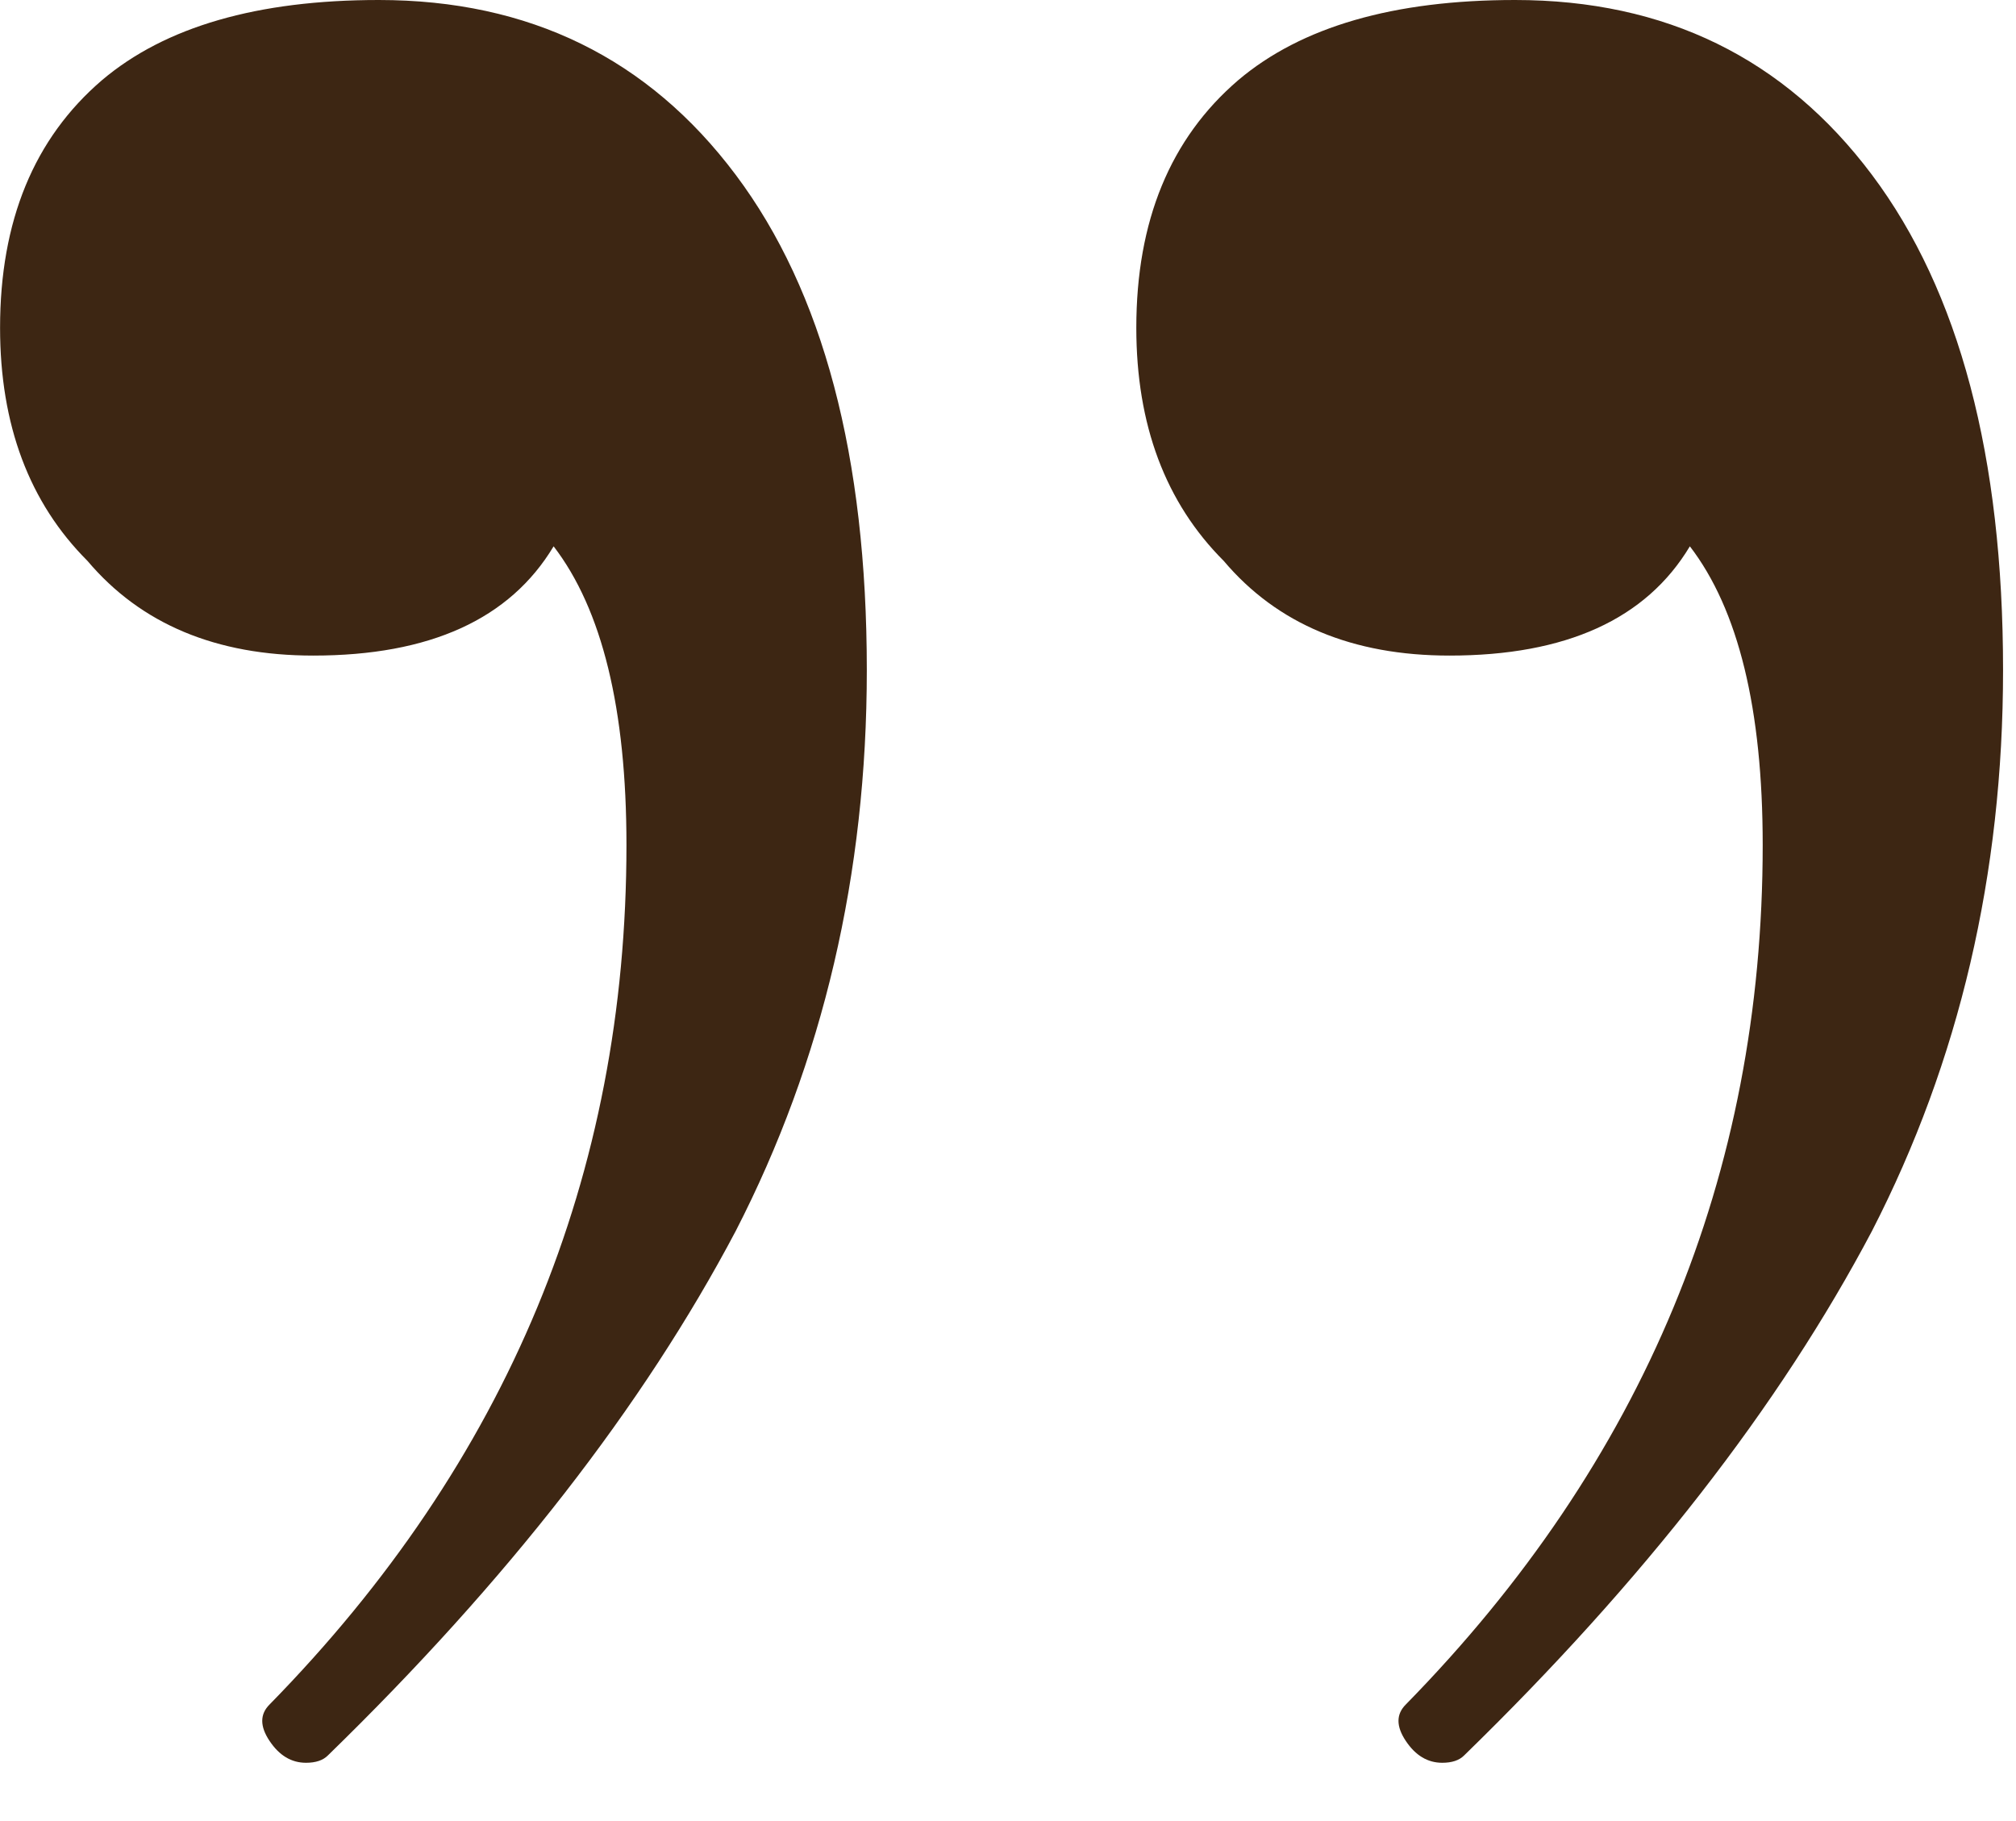
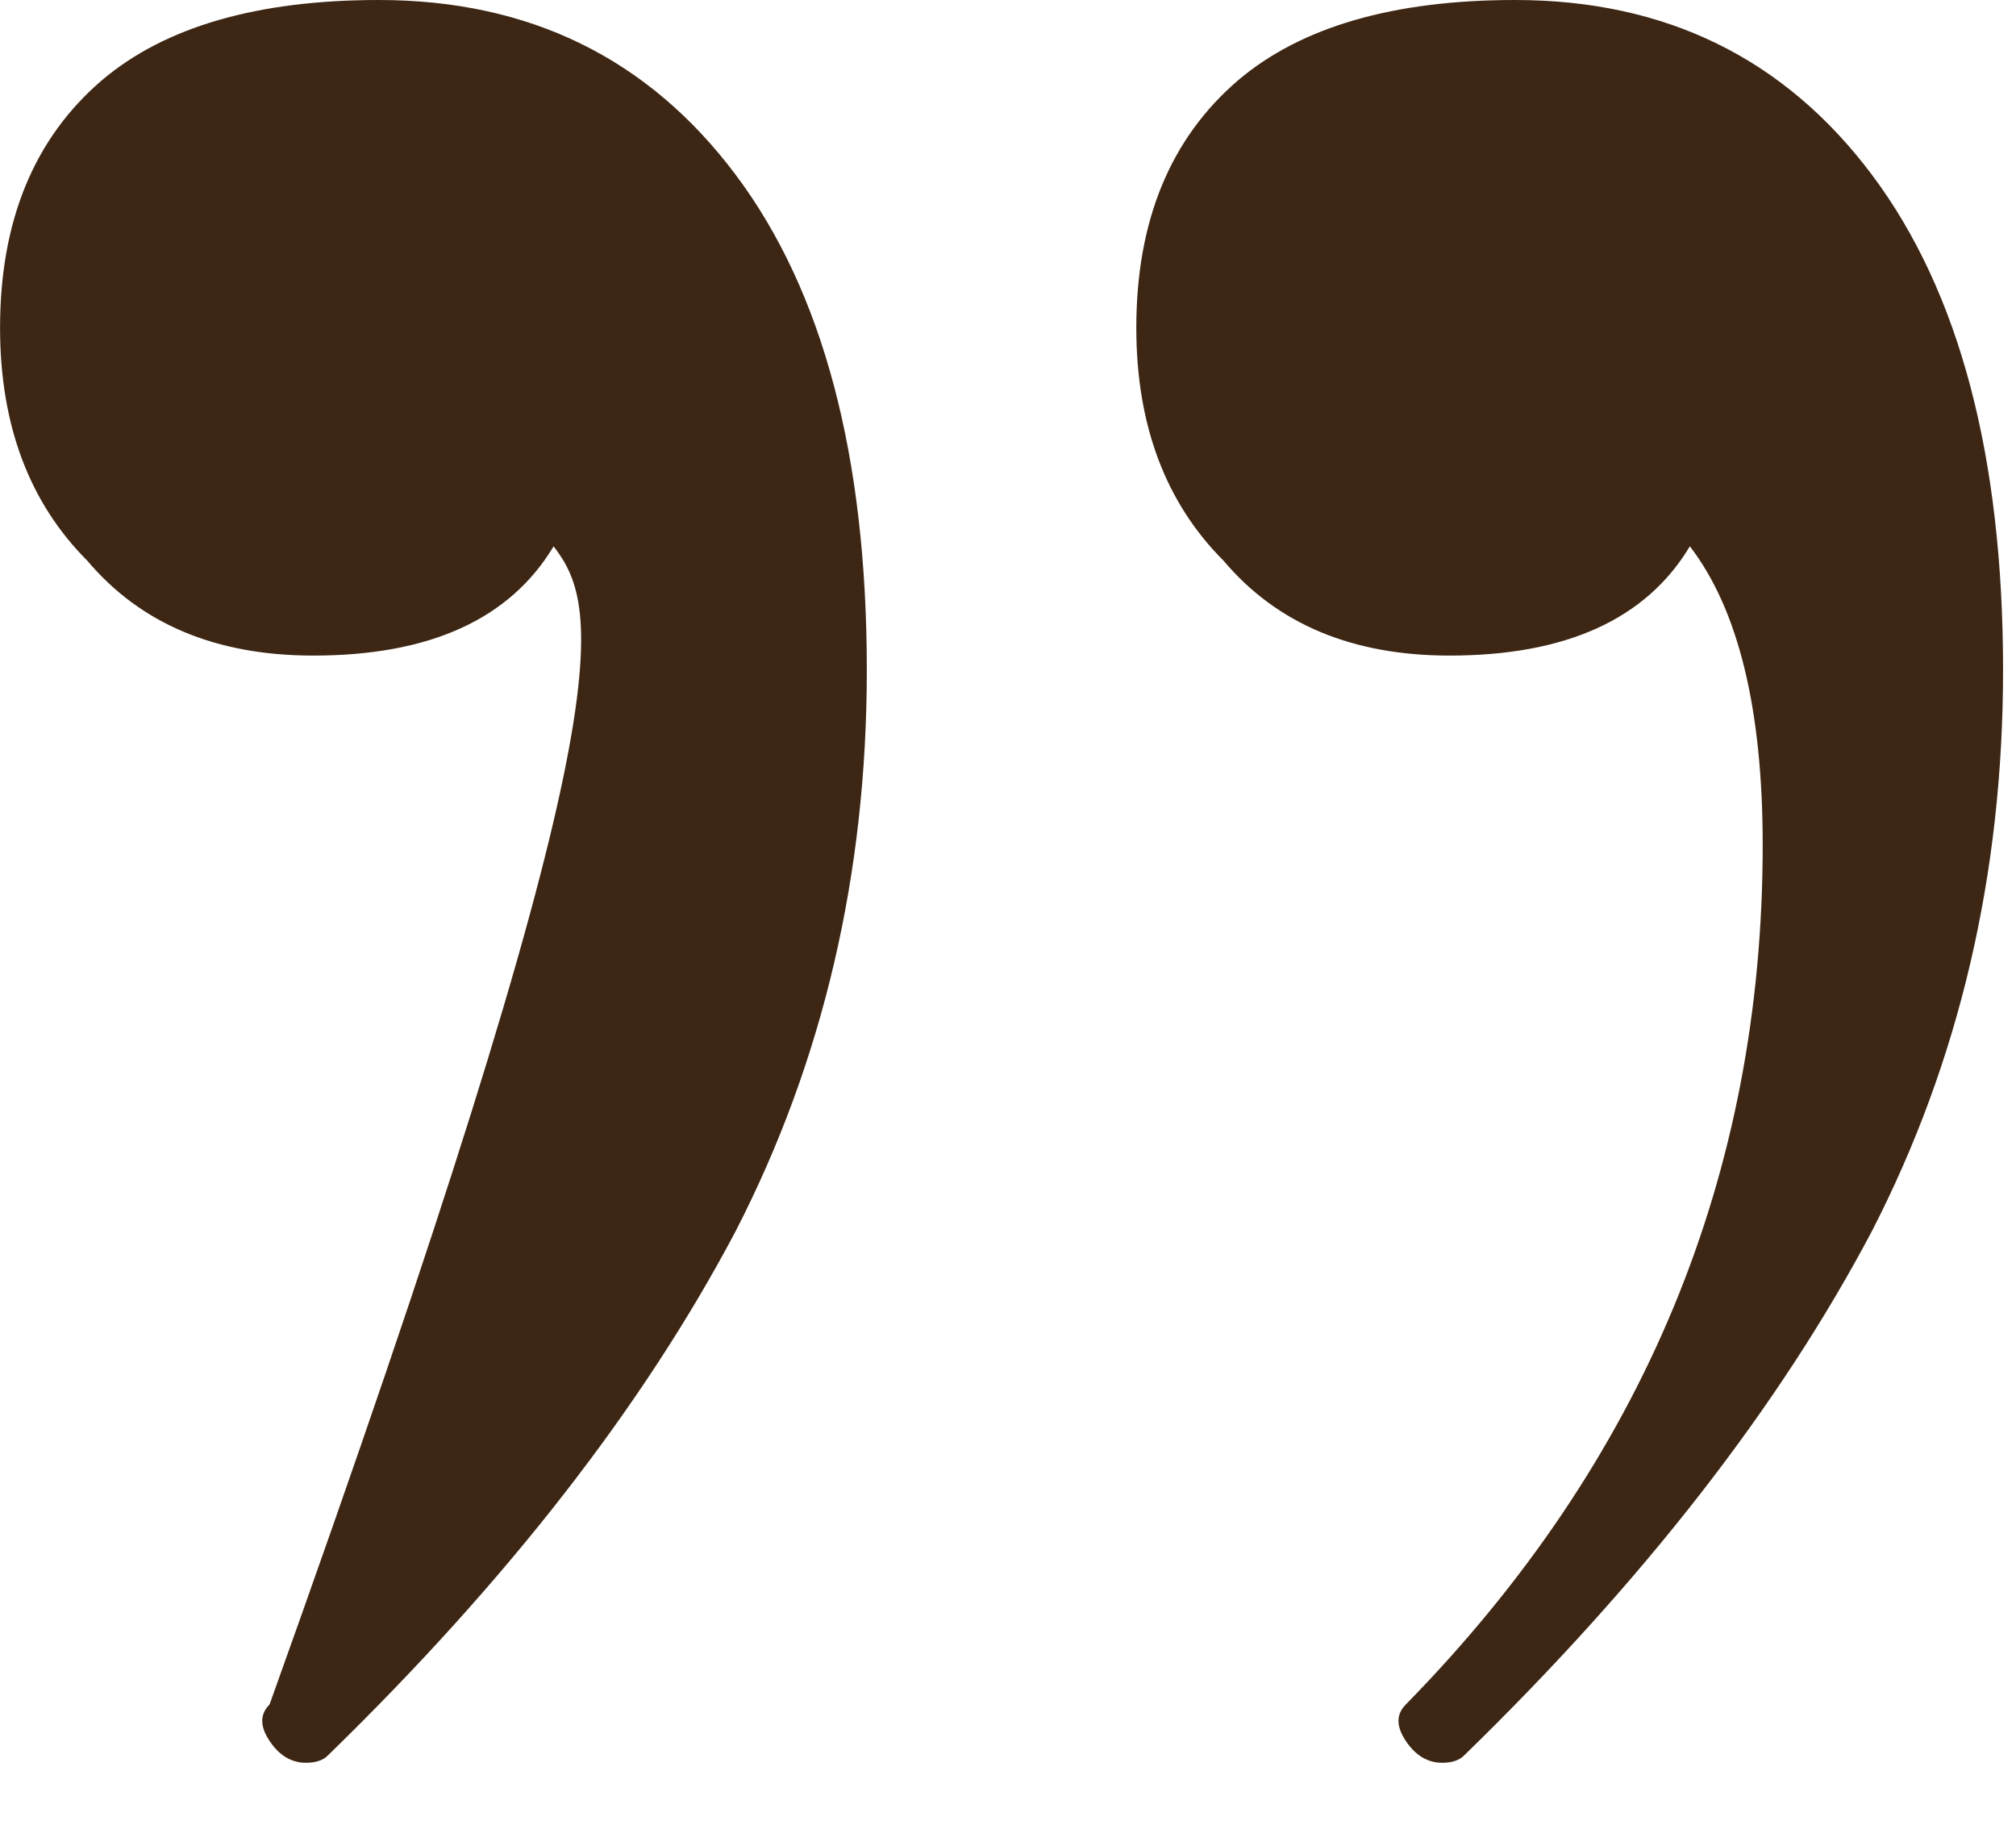
<svg xmlns="http://www.w3.org/2000/svg" width="31" height="28" viewBox="0 0 31 28" fill="none">
-   <path d="M22.289 10.08C20.795 10.08 19.638 9.595 18.817 8.624C17.921 7.728 17.473 6.533 17.473 5.04C17.473 3.397 17.995 2.128 19.041 1.232C20.011 0.411 21.43 1.90735e-06 23.297 1.90735e-06C25.611 1.90735e-06 27.441 0.896 28.785 2.688C30.129 4.48 30.801 7.019 30.801 10.304C30.801 13.44 30.129 16.315 28.785 18.928C27.366 21.616 25.275 24.304 22.513 26.992C22.438 27.067 22.326 27.104 22.177 27.104C21.953 27.104 21.766 26.992 21.617 26.768C21.467 26.544 21.467 26.357 21.617 26.208C25.275 22.475 27.105 18.069 27.105 12.992C27.105 10.901 26.731 9.371 25.985 8.4C25.313 9.52 24.081 10.08 22.289 10.08ZM4.817 10.08C3.323 10.08 2.166 9.595 1.345 8.624C0.449 7.728 0.001 6.533 0.001 5.04C0.001 3.397 0.523 2.128 1.569 1.232C2.539 0.411 3.958 1.90735e-06 5.825 1.90735e-06C8.139 1.90735e-06 9.969 0.896 11.313 2.688C12.657 4.48 13.329 7.019 13.329 10.304C13.329 13.44 12.657 16.315 11.313 18.928C9.894 21.616 7.803 24.304 5.041 26.992C4.966 27.067 4.854 27.104 4.705 27.104C4.481 27.104 4.294 26.992 4.145 26.768C3.995 26.544 3.995 26.357 4.145 26.208C7.803 22.475 9.633 18.069 9.633 12.992C9.633 10.901 9.259 9.371 8.513 8.4C7.841 9.52 6.609 10.08 4.817 10.08Z" fill="#3D2613" />
+   <path d="M22.289 10.08C20.795 10.08 19.638 9.595 18.817 8.624C17.921 7.728 17.473 6.533 17.473 5.04C17.473 3.397 17.995 2.128 19.041 1.232C20.011 0.411 21.43 1.90735e-06 23.297 1.90735e-06C25.611 1.90735e-06 27.441 0.896 28.785 2.688C30.129 4.48 30.801 7.019 30.801 10.304C30.801 13.44 30.129 16.315 28.785 18.928C27.366 21.616 25.275 24.304 22.513 26.992C22.438 27.067 22.326 27.104 22.177 27.104C21.953 27.104 21.766 26.992 21.617 26.768C21.467 26.544 21.467 26.357 21.617 26.208C25.275 22.475 27.105 18.069 27.105 12.992C27.105 10.901 26.731 9.371 25.985 8.4C25.313 9.52 24.081 10.08 22.289 10.08ZM4.817 10.08C3.323 10.08 2.166 9.595 1.345 8.624C0.449 7.728 0.001 6.533 0.001 5.04C0.001 3.397 0.523 2.128 1.569 1.232C2.539 0.411 3.958 1.90735e-06 5.825 1.90735e-06C8.139 1.90735e-06 9.969 0.896 11.313 2.688C12.657 4.48 13.329 7.019 13.329 10.304C13.329 13.44 12.657 16.315 11.313 18.928C9.894 21.616 7.803 24.304 5.041 26.992C4.966 27.067 4.854 27.104 4.705 27.104C4.481 27.104 4.294 26.992 4.145 26.768C3.995 26.544 3.995 26.357 4.145 26.208C9.633 10.901 9.259 9.371 8.513 8.4C7.841 9.52 6.609 10.08 4.817 10.08Z" fill="#3D2613" />
</svg>